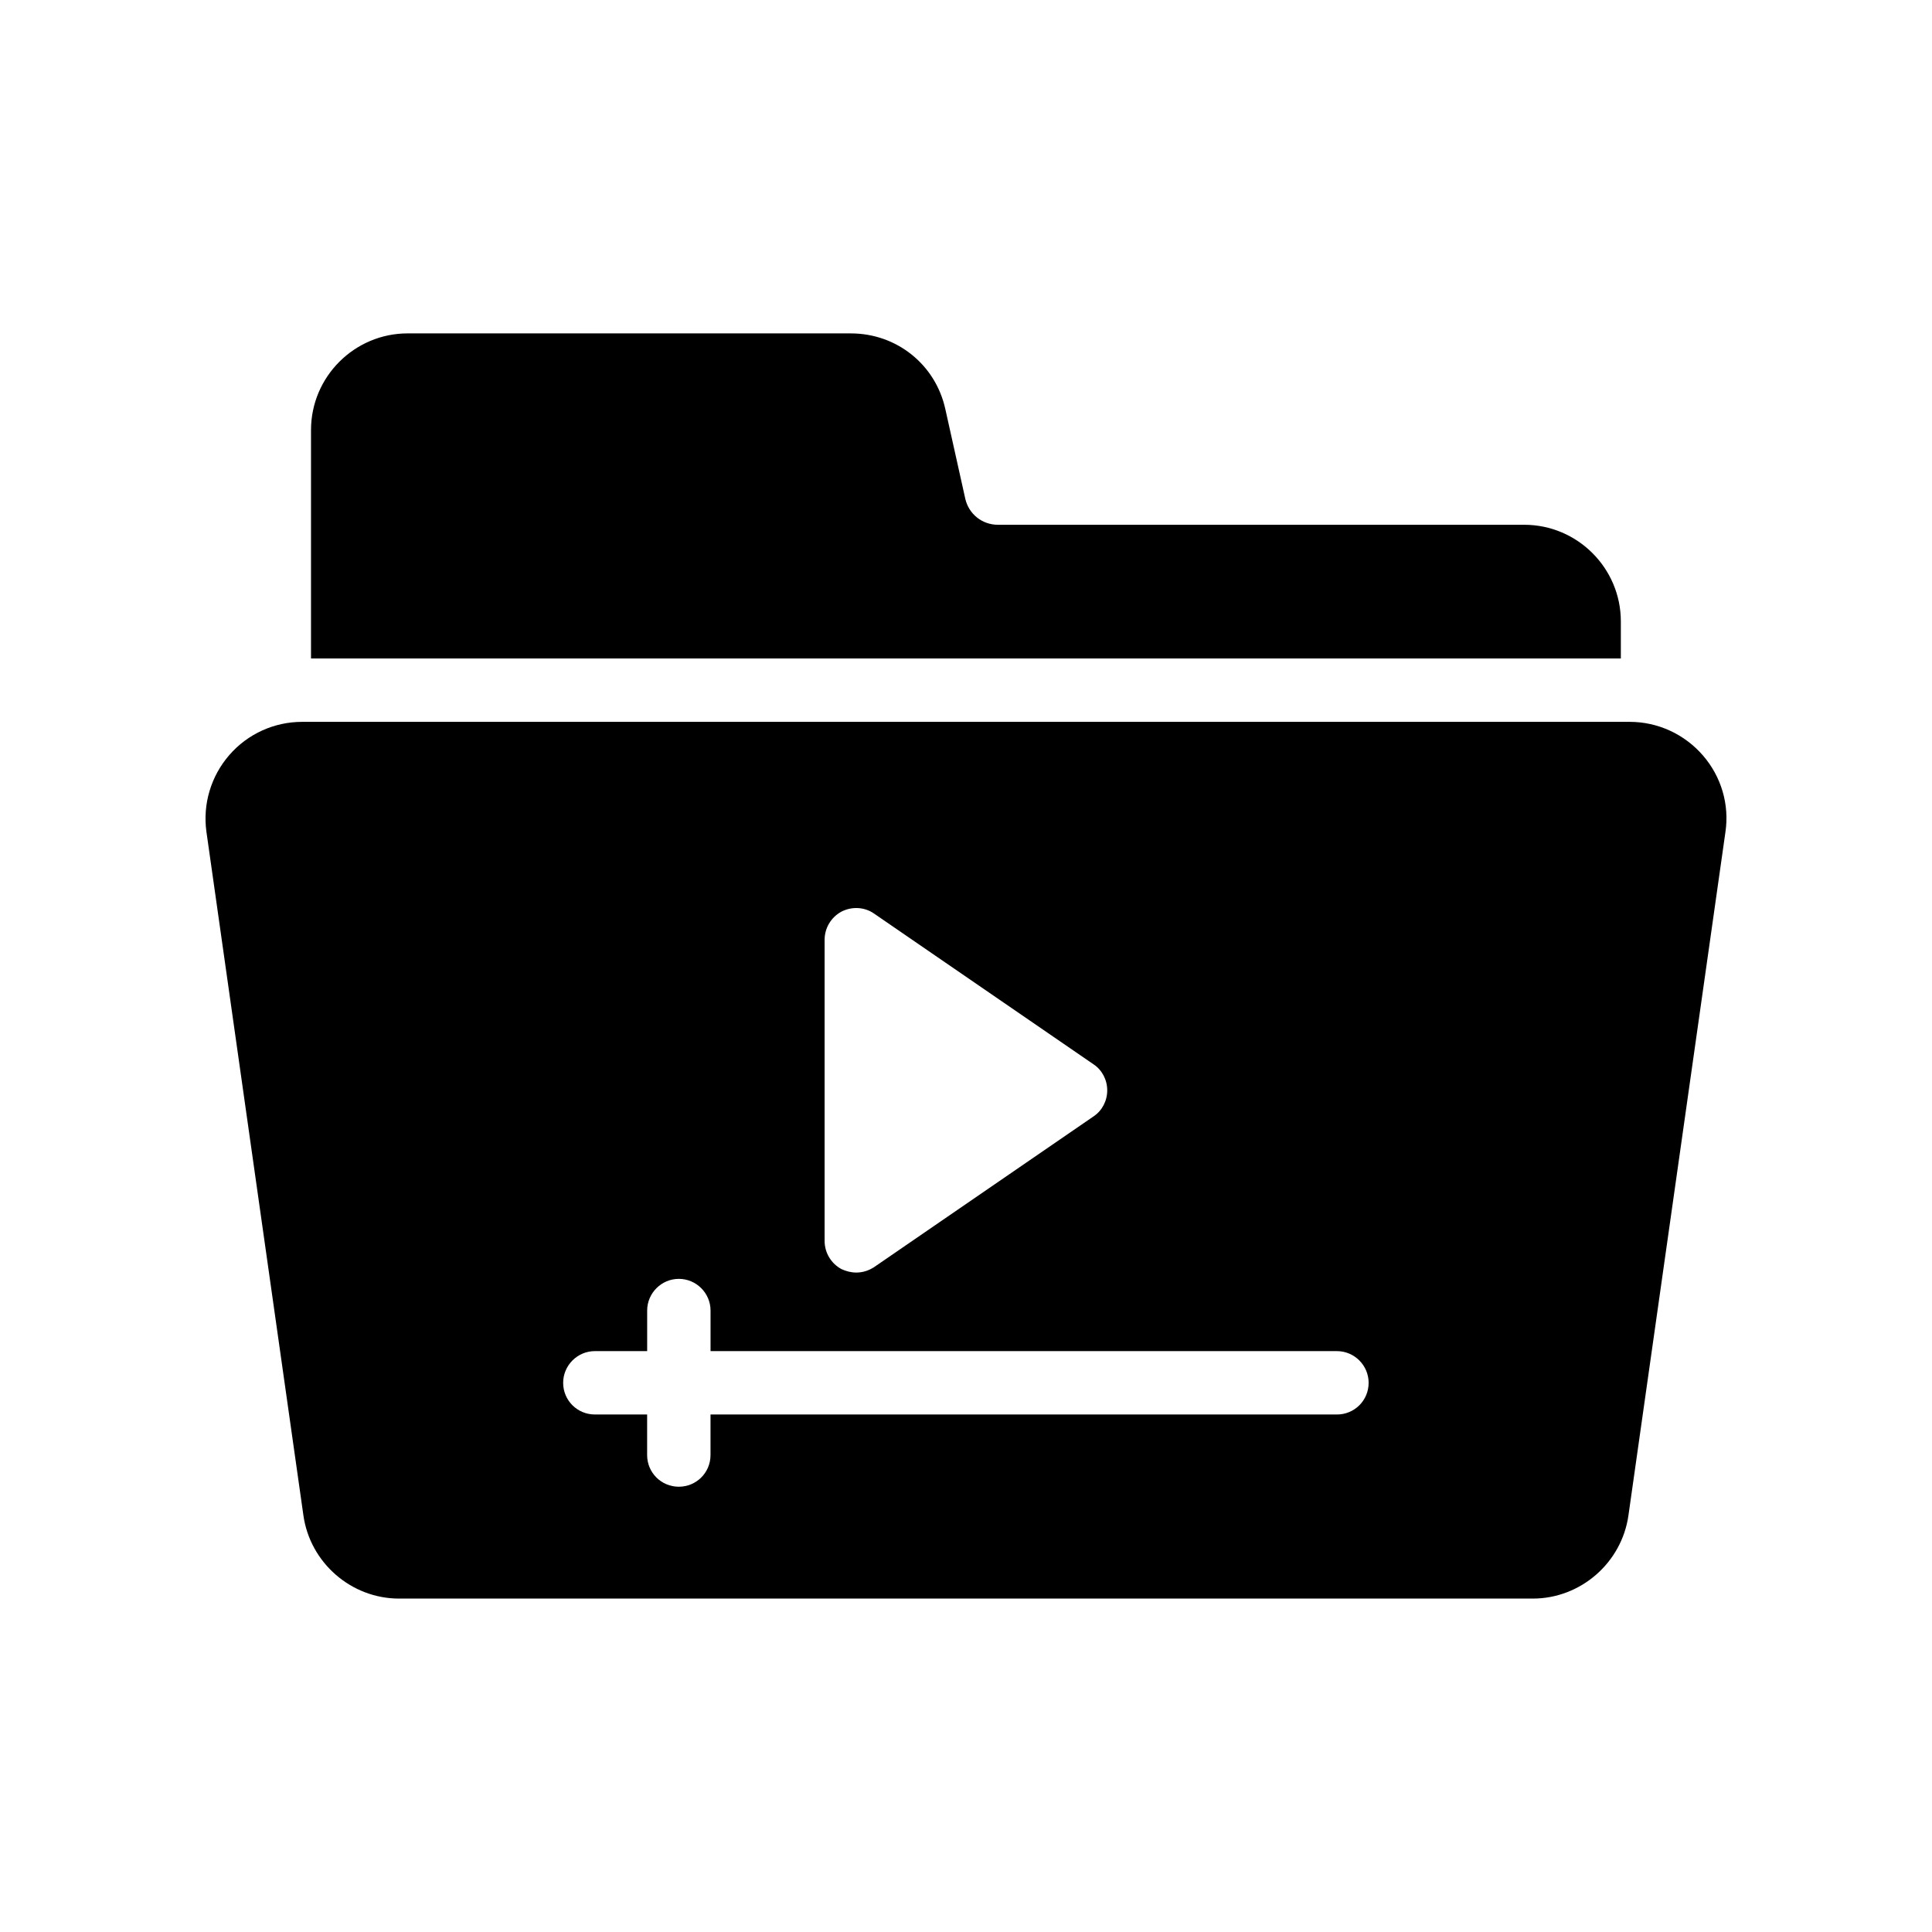
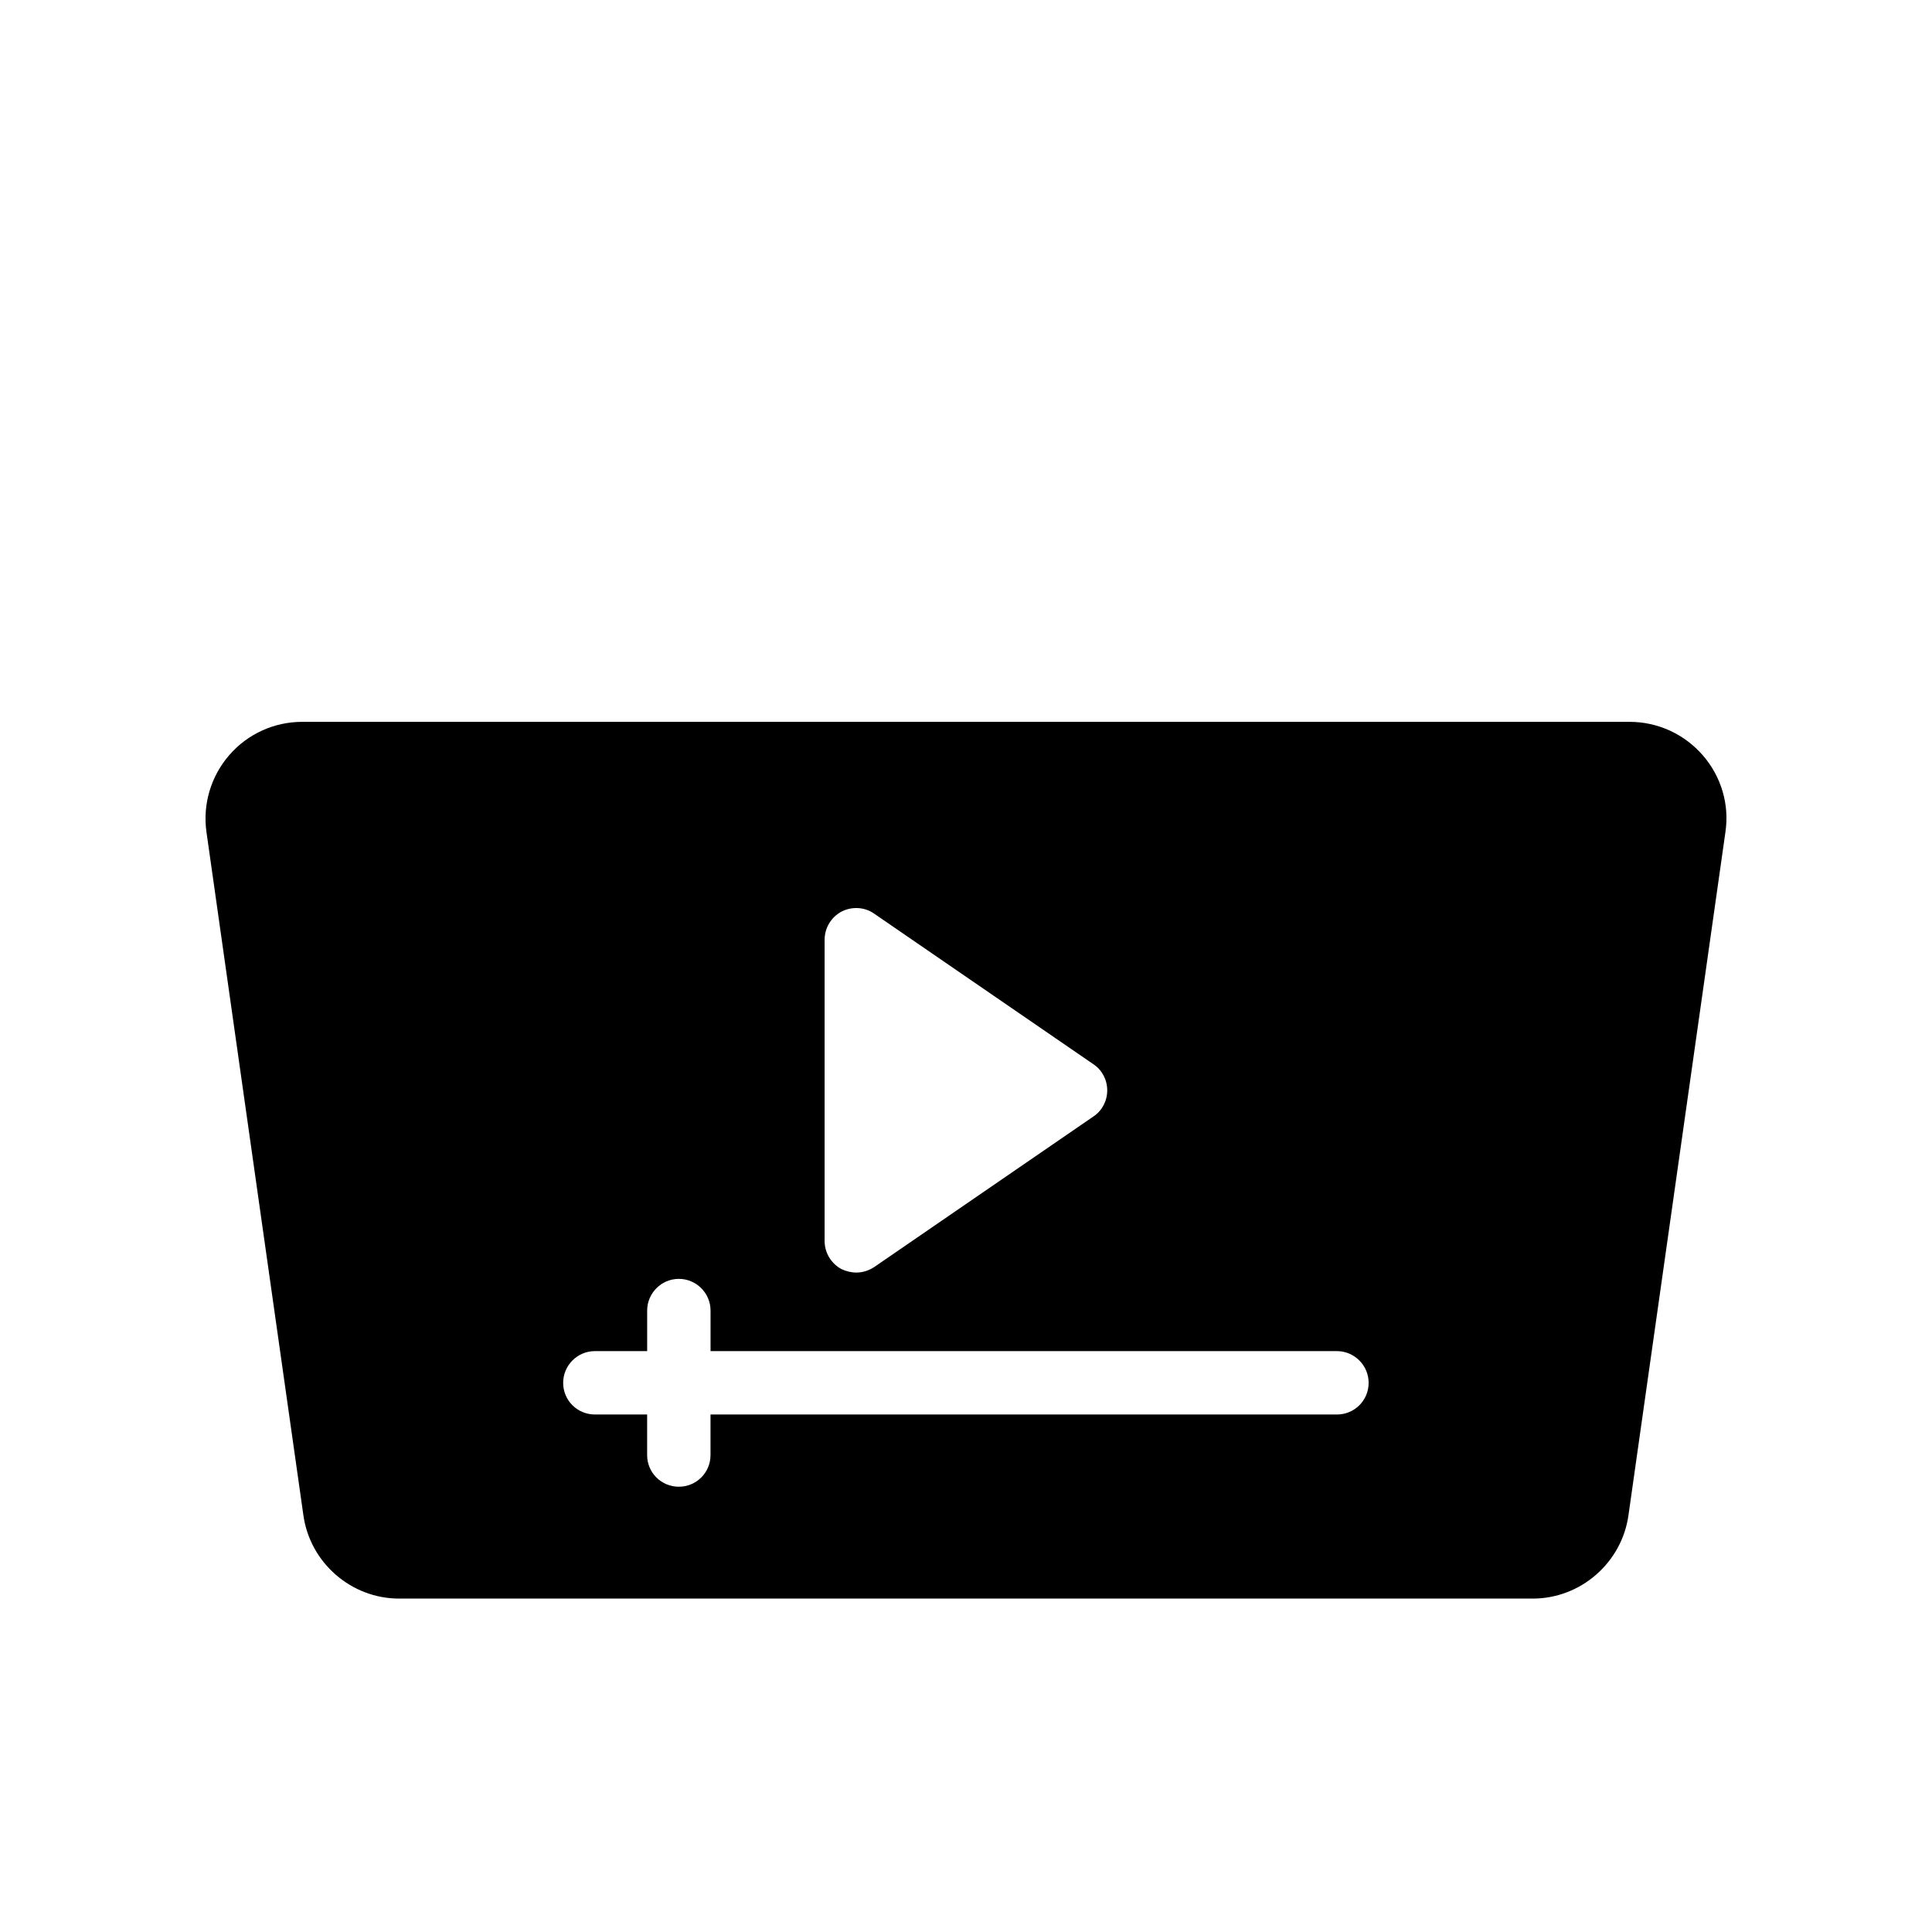
<svg xmlns="http://www.w3.org/2000/svg" fill="#000000" width="800px" height="800px" version="1.1" viewBox="144 144 512 512">
  <g>
-     <path d="m226.42 257.96v60.543h347.12v-9.824c0-14.105-11.504-25.609-25.609-25.609h-139.47c-4.199 0-7.727-2.856-8.648-6.887l-5.289-23.762c-2.602-11.84-12.93-20.066-25.023-20.066l-117.47-0.004c-14.105 0-25.609 11.504-25.609 25.609z" />
    <path d="m224.4 545.56c1.762 12.594 12.68 22.082 25.359 22.082h300.44c12.68 0 23.594-9.488 25.359-22.082l25.695-181.04c1.09-7.305-1.09-14.695-5.961-20.32-4.871-5.625-11.922-8.902-19.398-8.902h-351.83c-7.391 0-14.441 3.191-19.312 8.816s-7.055 13.016-6.047 20.32zm138.13-152.49c0-3.106 1.68-5.961 4.449-7.473 2.769-1.43 6.129-1.258 8.648 0.504l58.191 39.969c2.266 1.512 3.609 4.113 3.609 6.887 0 2.769-1.344 5.375-3.609 6.887l-58.191 39.969c-1.426 0.922-3.023 1.426-4.703 1.426-1.344 0-2.688-0.336-3.945-0.922-2.769-1.512-4.449-4.367-4.449-7.473zm-60.879 108.99h13.855v-10.75c0-4.617 3.777-8.398 8.398-8.398 4.617 0 8.398 3.777 8.398 8.398v10.75h166c4.617 0 8.398 3.777 8.398 8.398 0 4.703-3.777 8.398-8.398 8.398l-166.01-0.004v10.746c0 4.703-3.777 8.398-8.398 8.398-4.617 0-8.398-3.695-8.398-8.398v-10.746h-13.855c-4.617 0-8.398-3.695-8.398-8.398 0.008-4.617 3.785-8.395 8.402-8.395z" />
  </g>
</svg>